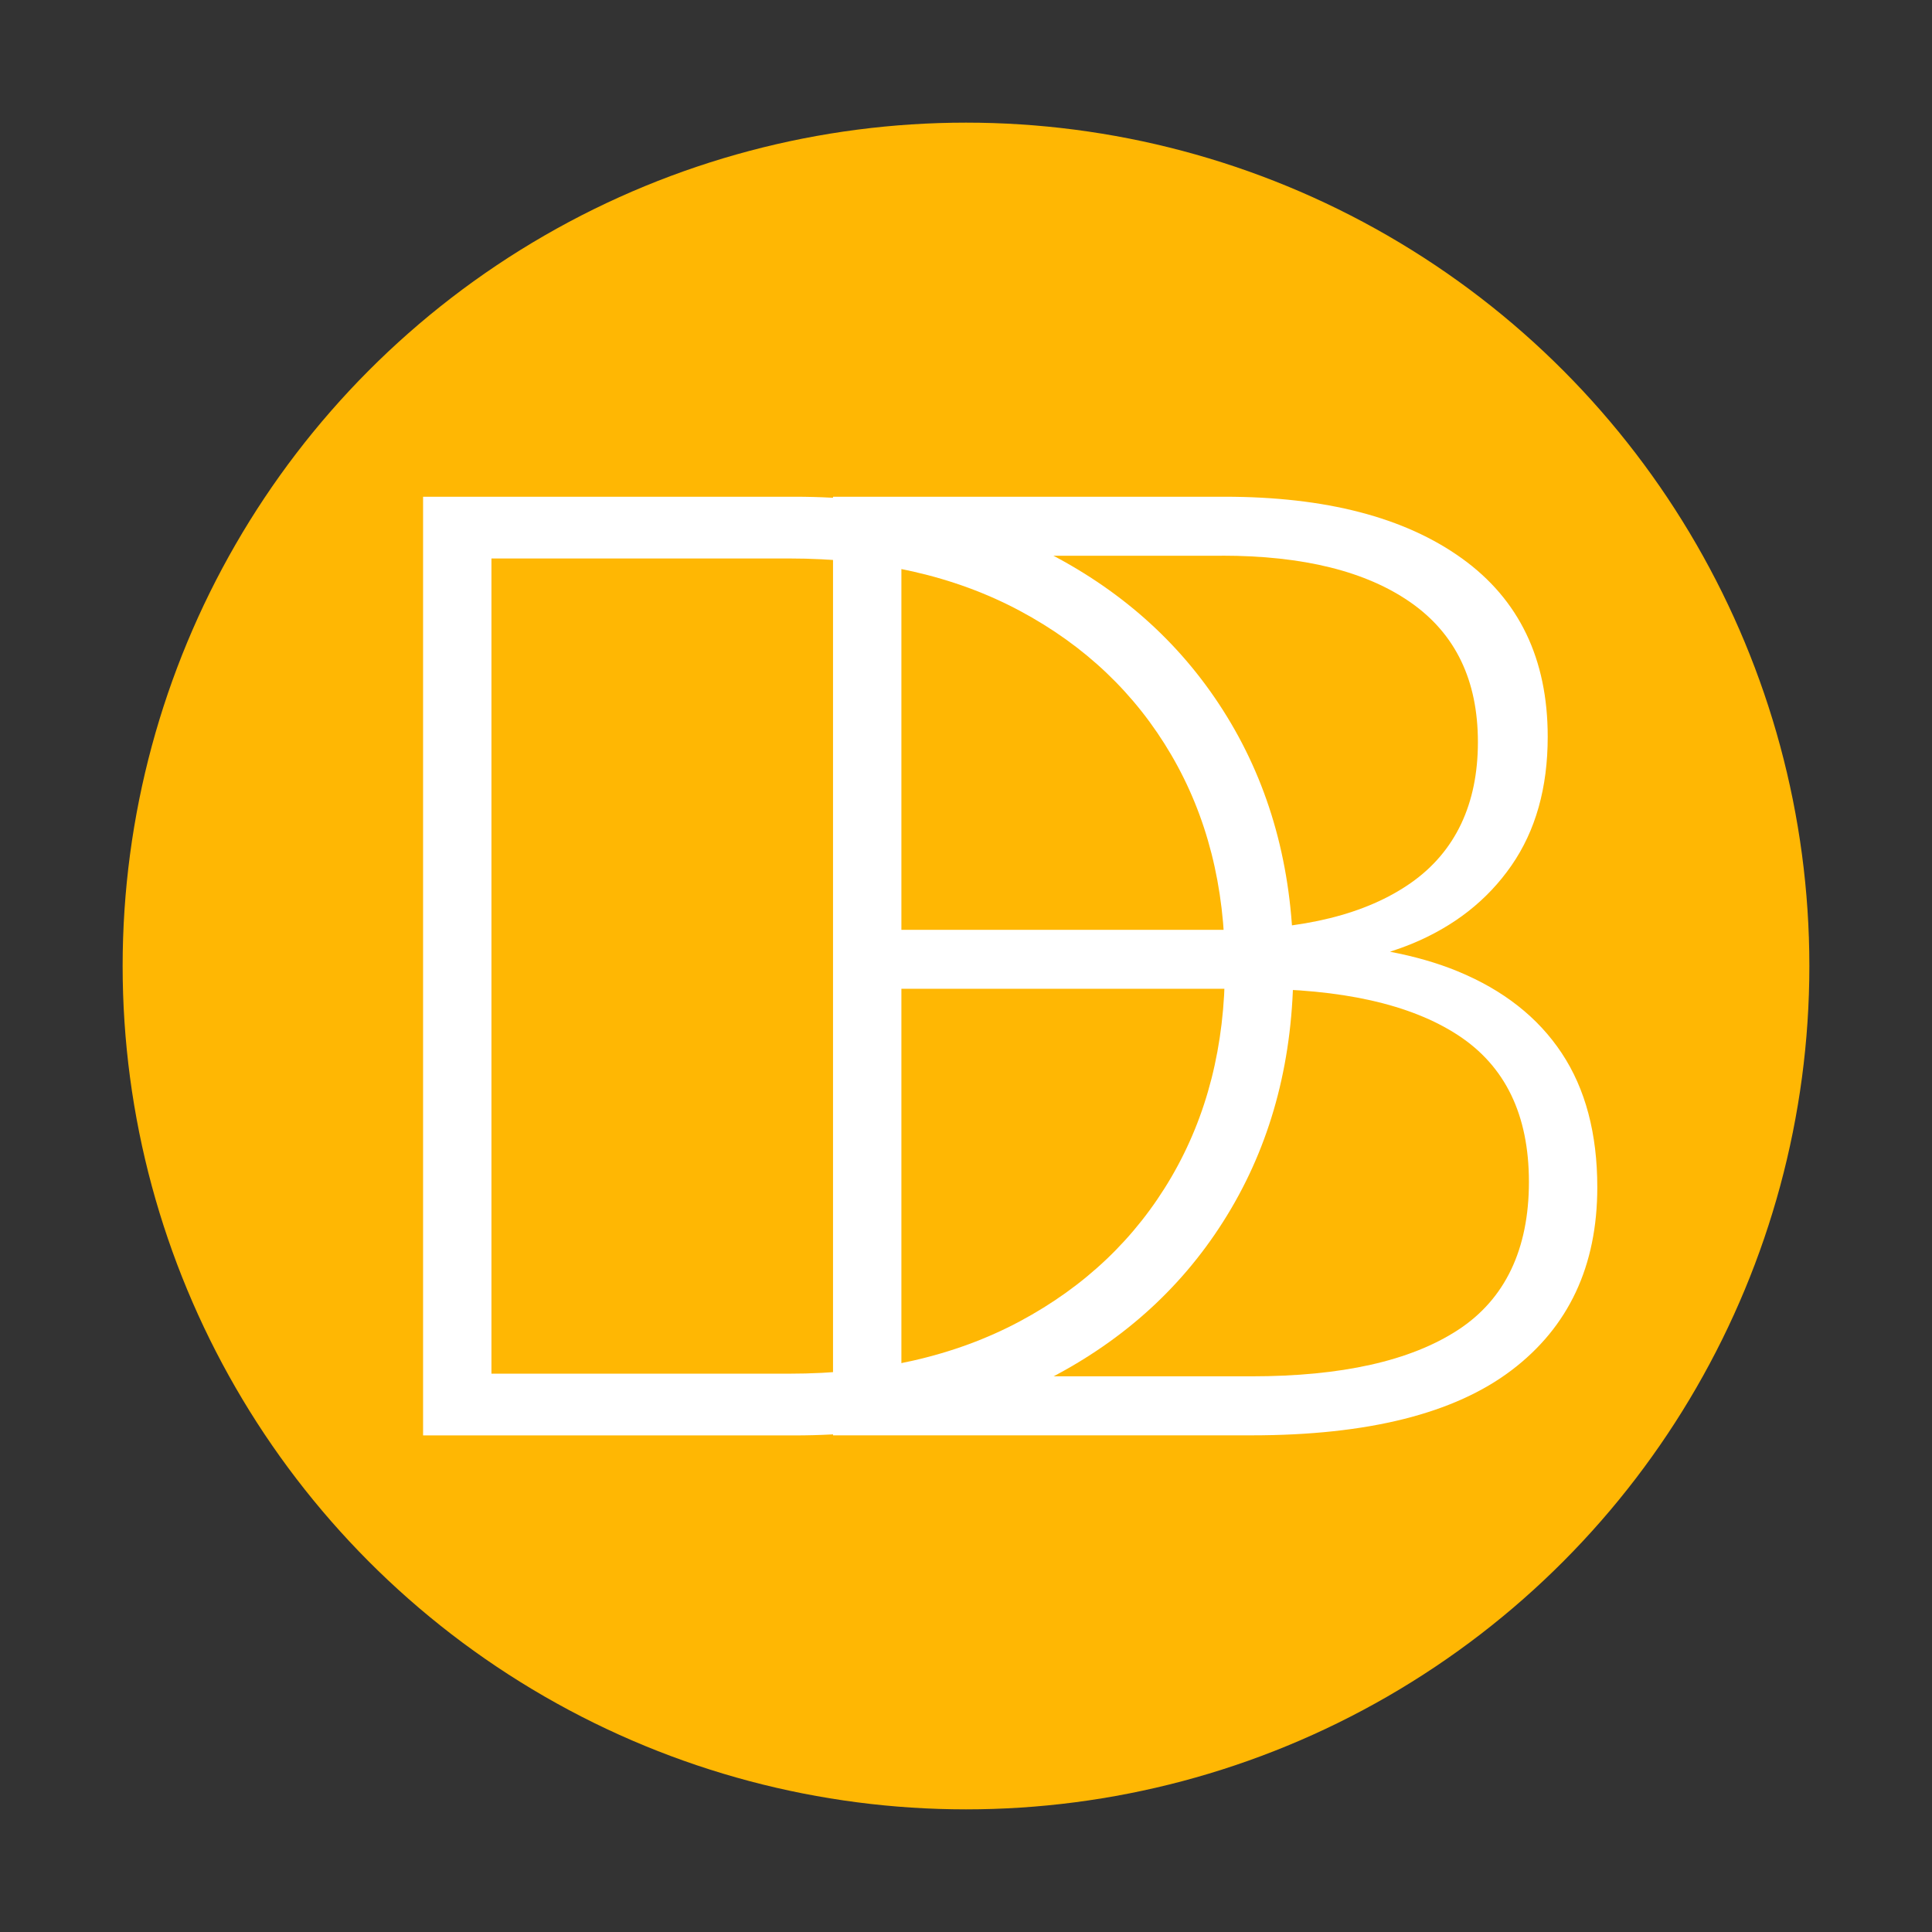
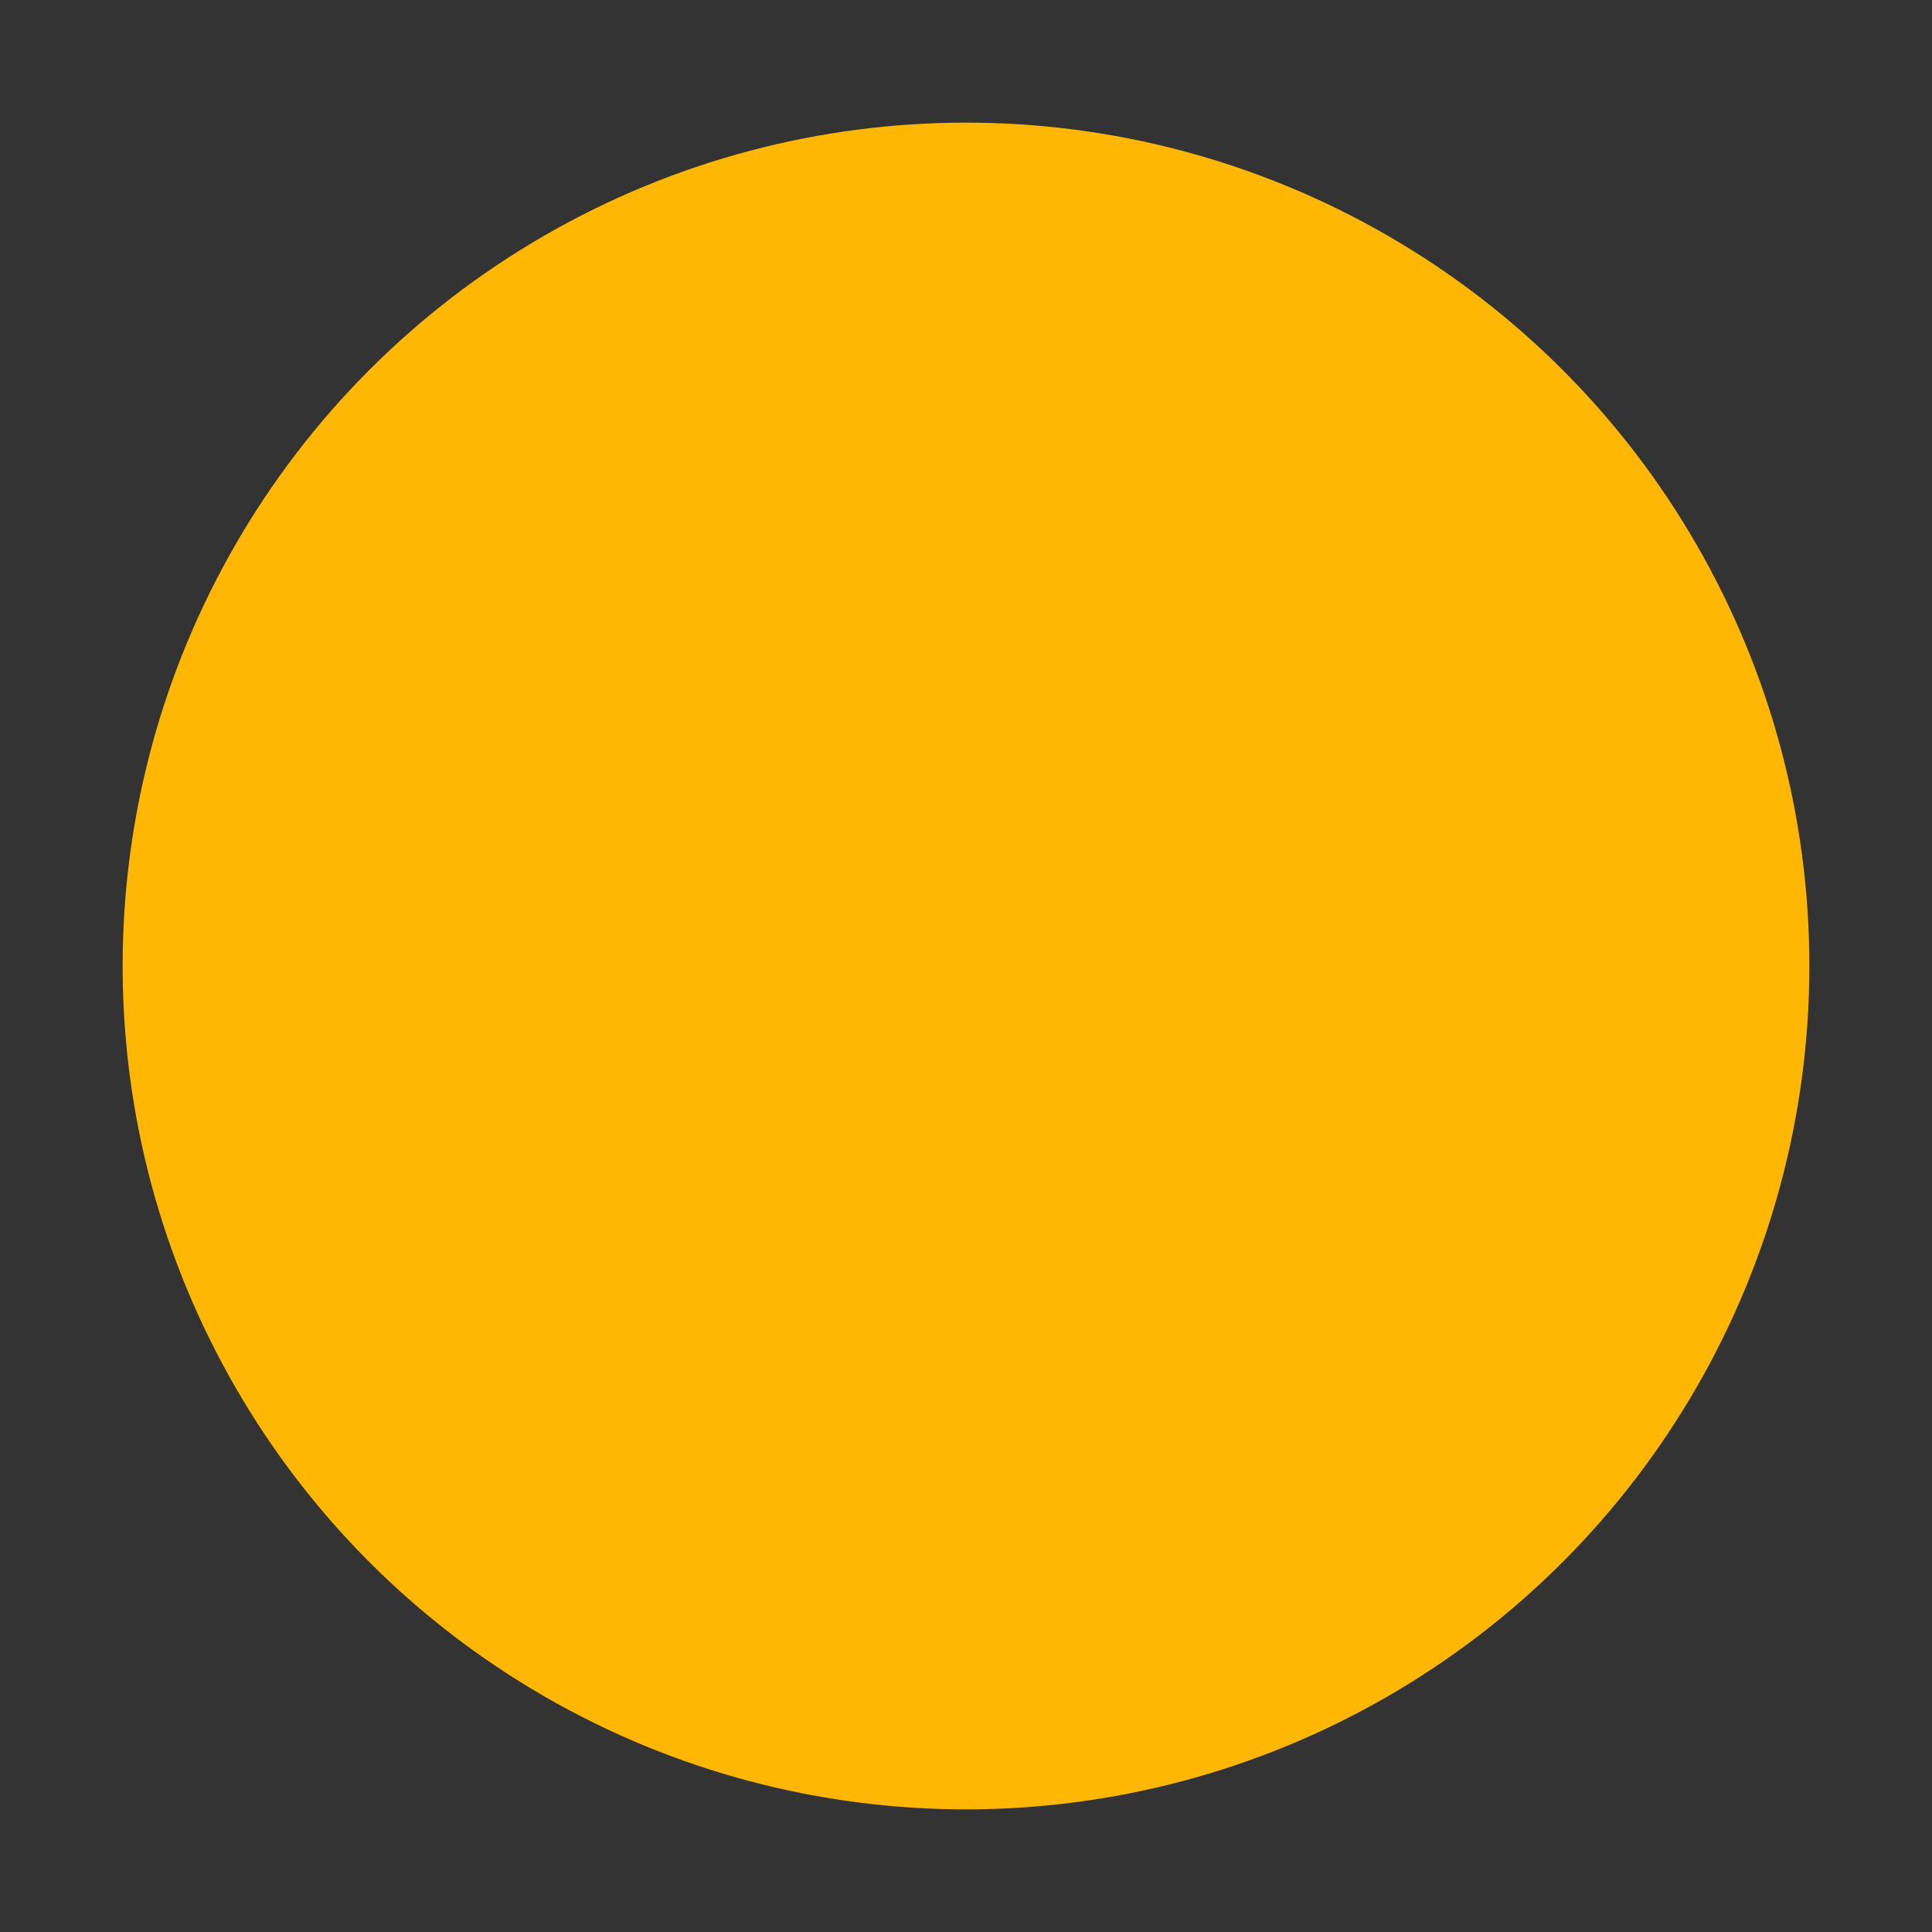
<svg xmlns="http://www.w3.org/2000/svg" id="Ebene_1" data-name="Ebene 1" viewBox="0 0 256 256">
  <rect x="0" y="0" width="256" height="256" fill="#333333" stroke="none" />
  <defs>
    <style>
      .cls-1 {
        fill: #fff;
      }

      .cls-2 {
        fill: #ffb703;
      }
    </style>
  </defs>
  <circle class="cls-2" cx="128" cy="128" r="111.75" />
  <g>
-     <path class="cls-1" d="m56.06,190.19v-124.37h49.22c13.15,0,24.7,2.66,34.65,8s17.68,12.68,23.19,22.03c5.51,9.36,8.26,20.08,8.26,32.16s-2.75,22.8-8.26,32.16c-5.51,9.36-13.24,16.7-23.19,22.03s-21.5,8-34.65,8h-49.22Zm9.06-8.17h39.44c11.73,0,21.91-2.31,30.56-6.93,8.64-4.62,15.34-10.99,20.08-19.1,4.74-8.11,7.11-17.44,7.11-27.98s-2.37-19.87-7.11-27.98c-4.74-8.11-11.43-14.48-20.08-19.1-8.65-4.62-18.83-6.93-30.56-6.93h-39.44v108.03Z" />
-     <path class="cls-1" d="m206.94,139.55c-3.14-4.74-7.73-8.35-13.77-10.84-2.74-1.13-5.74-1.98-8.99-2.6.97-.32,1.93-.66,2.86-1.04,5.62-2.31,10.04-5.77,13.24-10.39,3.2-4.62,4.8-10.3,4.8-17.06,0-10.31-3.79-18.18-11.37-23.63-7.58-5.45-18.06-8.17-31.45-8.17h-51.88v124.37h55.43c15.4,0,26.89-2.87,34.47-8.62,7.58-5.74,11.37-13.83,11.37-24.25,0-7.11-1.57-13.03-4.71-17.77Zm-45.04-65.92c10.78,0,19.13,2.07,25.05,6.22,5.92,4.15,8.88,10.31,8.88,18.48s-2.96,14.51-8.88,18.66c-5.92,4.15-14.28,6.22-25.05,6.22h-42.46v-49.57h42.46Zm31.27,102.61c-6.28,4.09-15.4,6.13-27.36,6.13h-46.37v-51.35h46.37c11.96,0,21.08,2.04,27.36,6.13,6.28,4.09,9.42,10.57,9.42,19.46s-3.14,15.55-9.42,19.63Z" />
-   </g>
+     </g>
</svg>